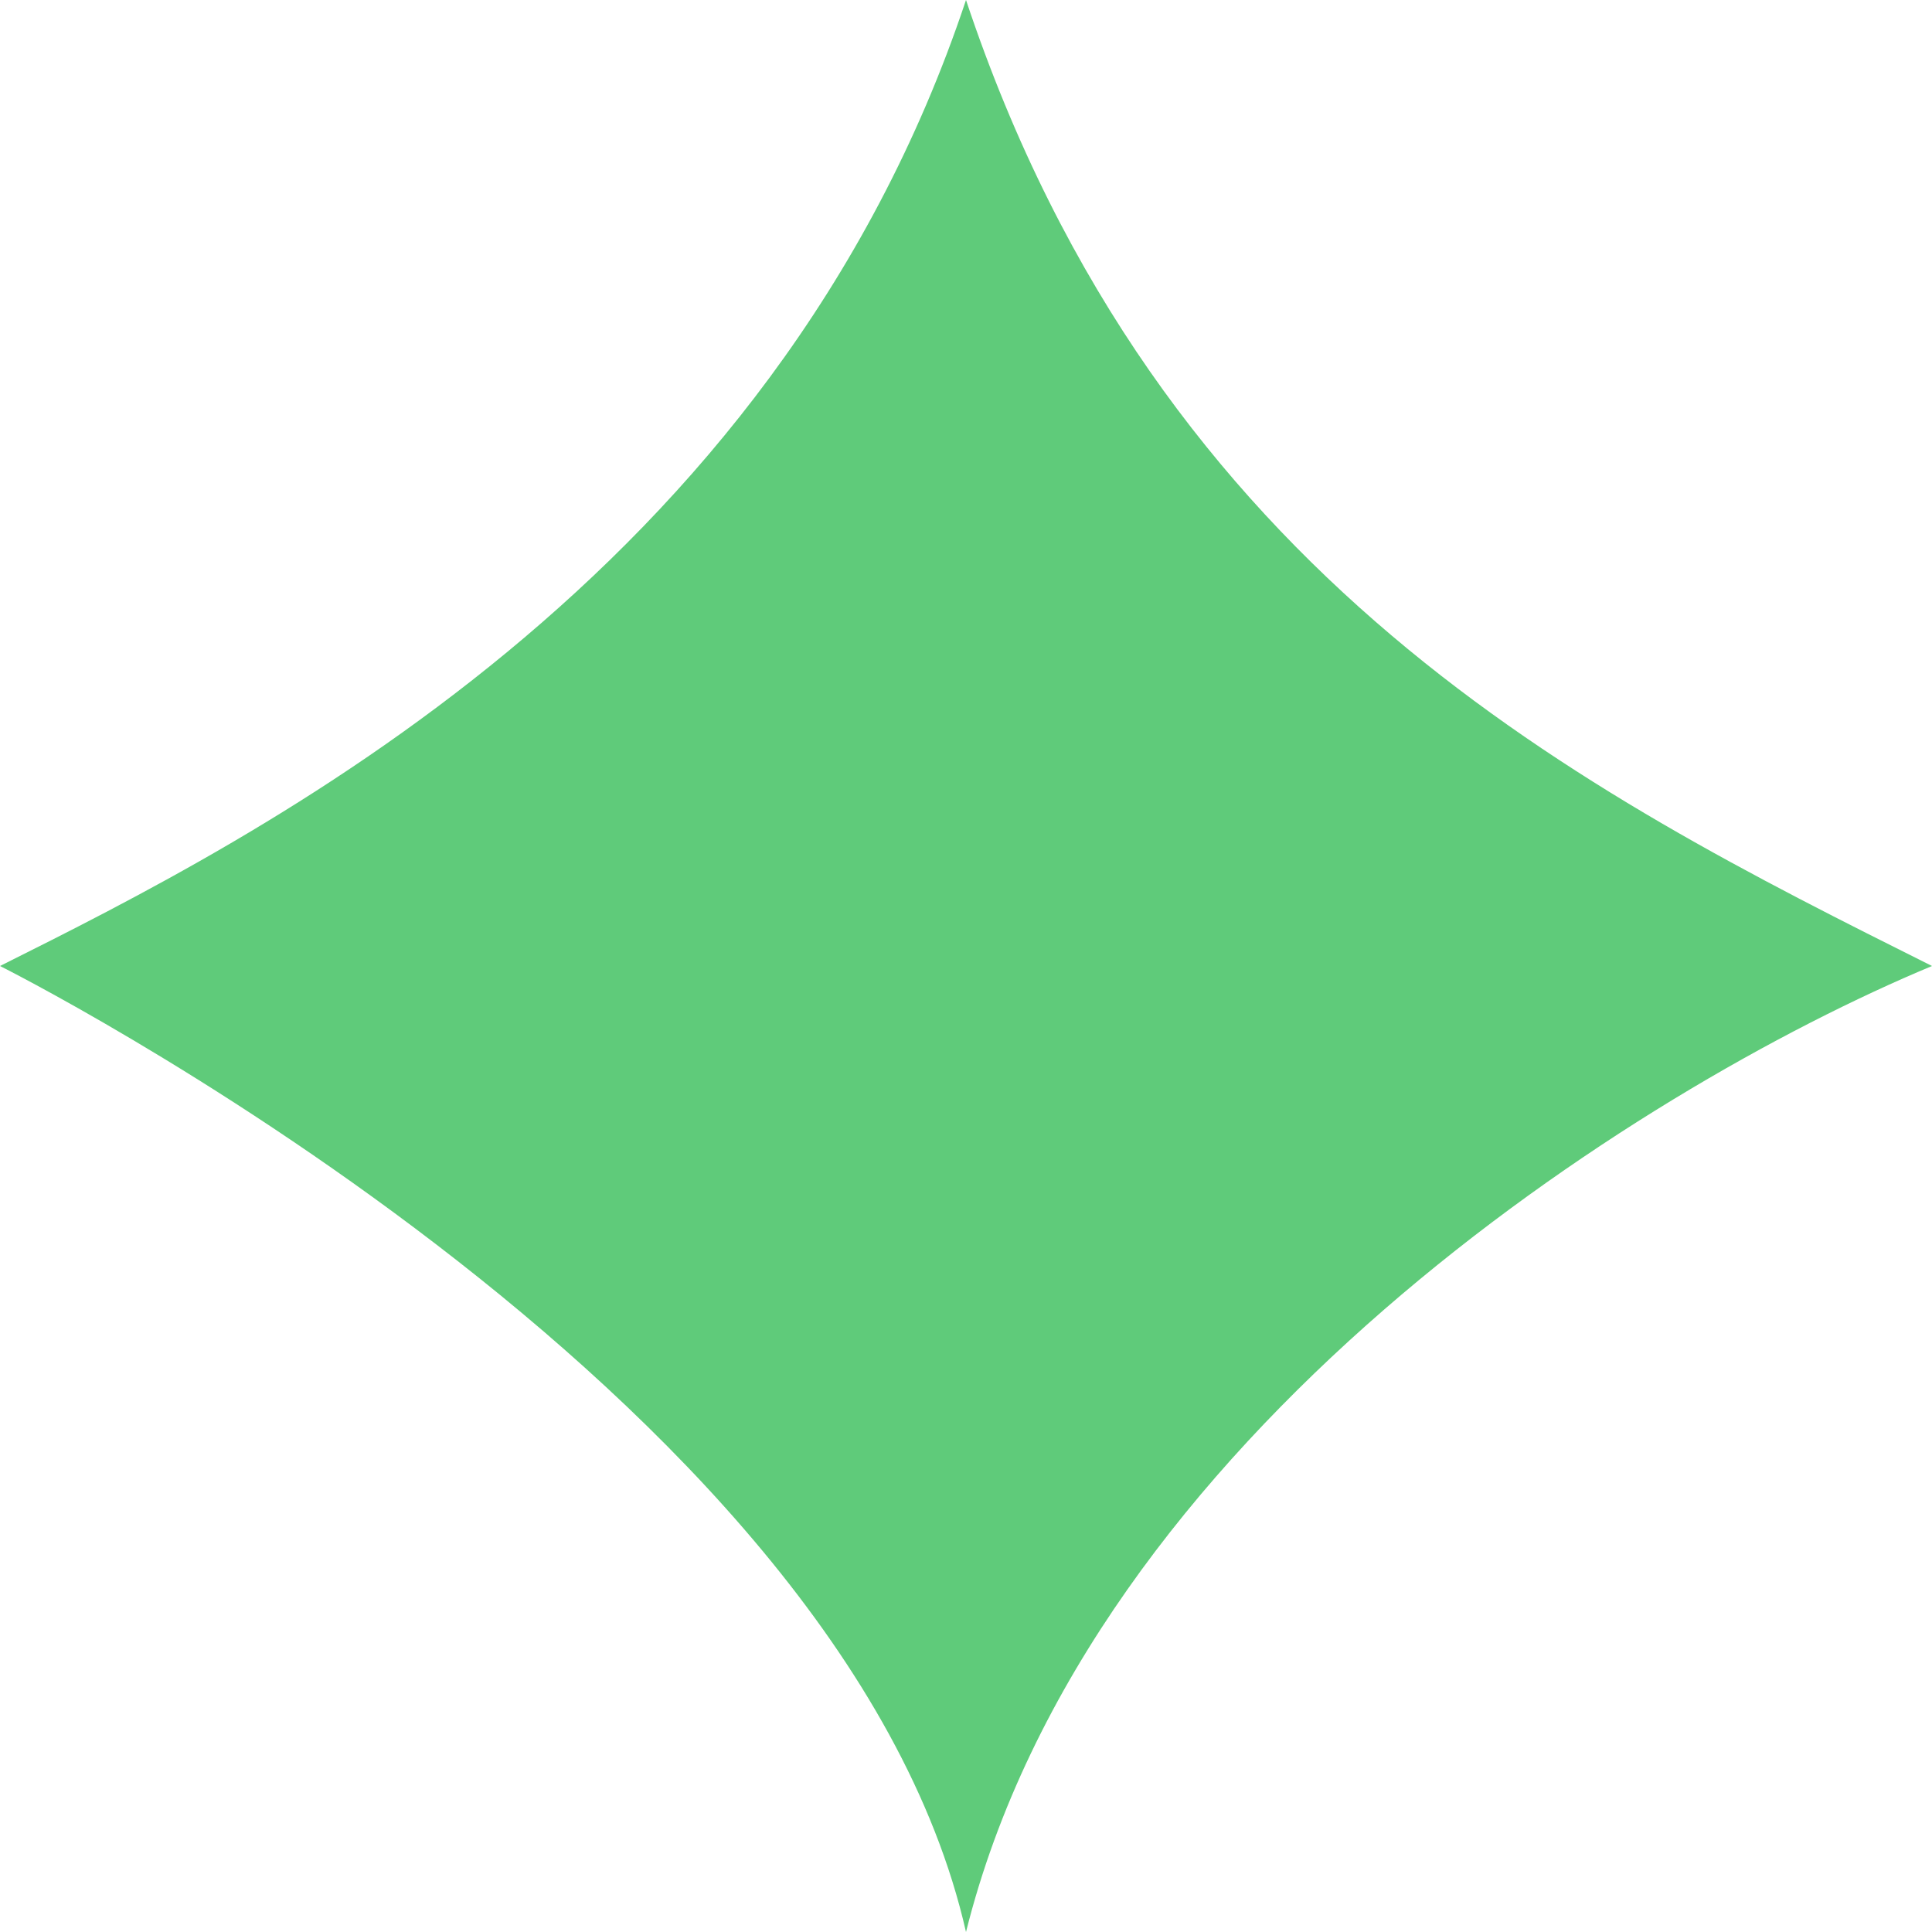
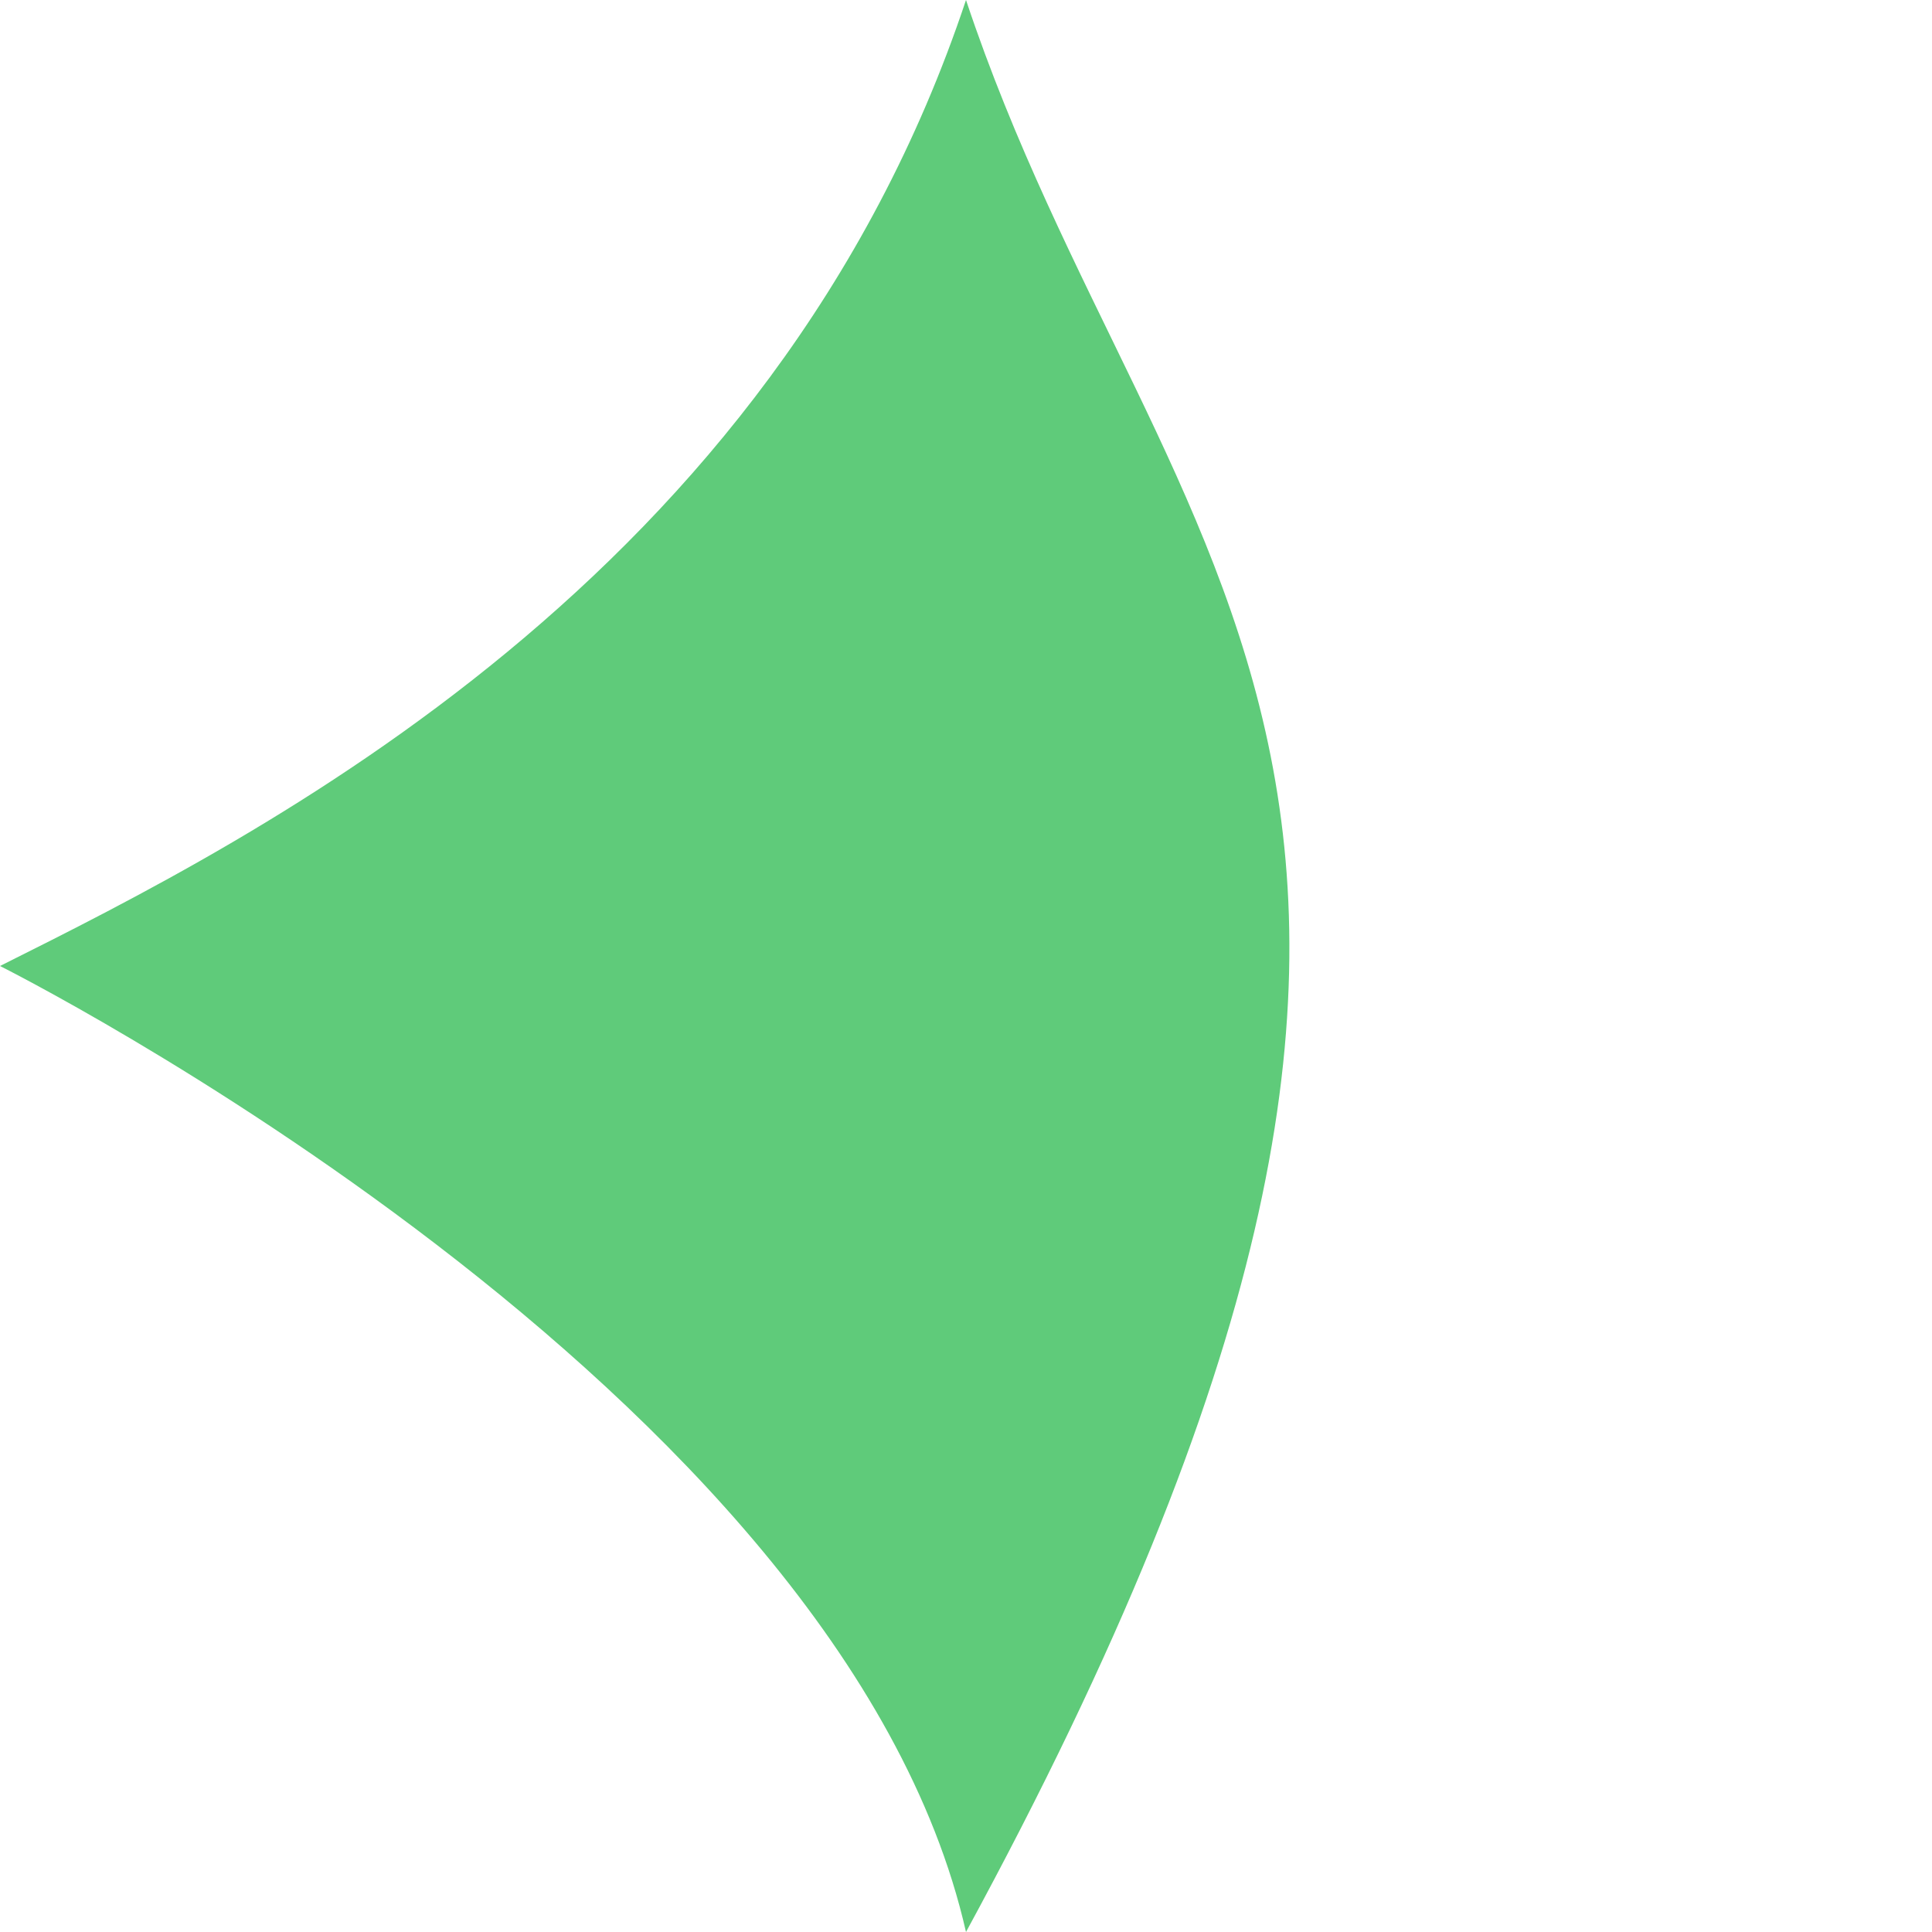
<svg xmlns="http://www.w3.org/2000/svg" width="15" height="15" viewBox="0 0 15 15" fill="none">
-   <path d="M7.5 0C6 4.5 2 6.5 0 7.5C0 7.5 6.538 10.769 7.5 15C8.462 11.154 12.692 8.462 15 7.5C12.308 6.154 9 4.5 7.5 0Z" fill="#5FCB7A" />
+   <path d="M7.5 0C6 4.5 2 6.5 0 7.5C0 7.5 6.538 10.769 7.5 15C12.308 6.154 9 4.5 7.5 0Z" fill="#5FCB7A" />
</svg>